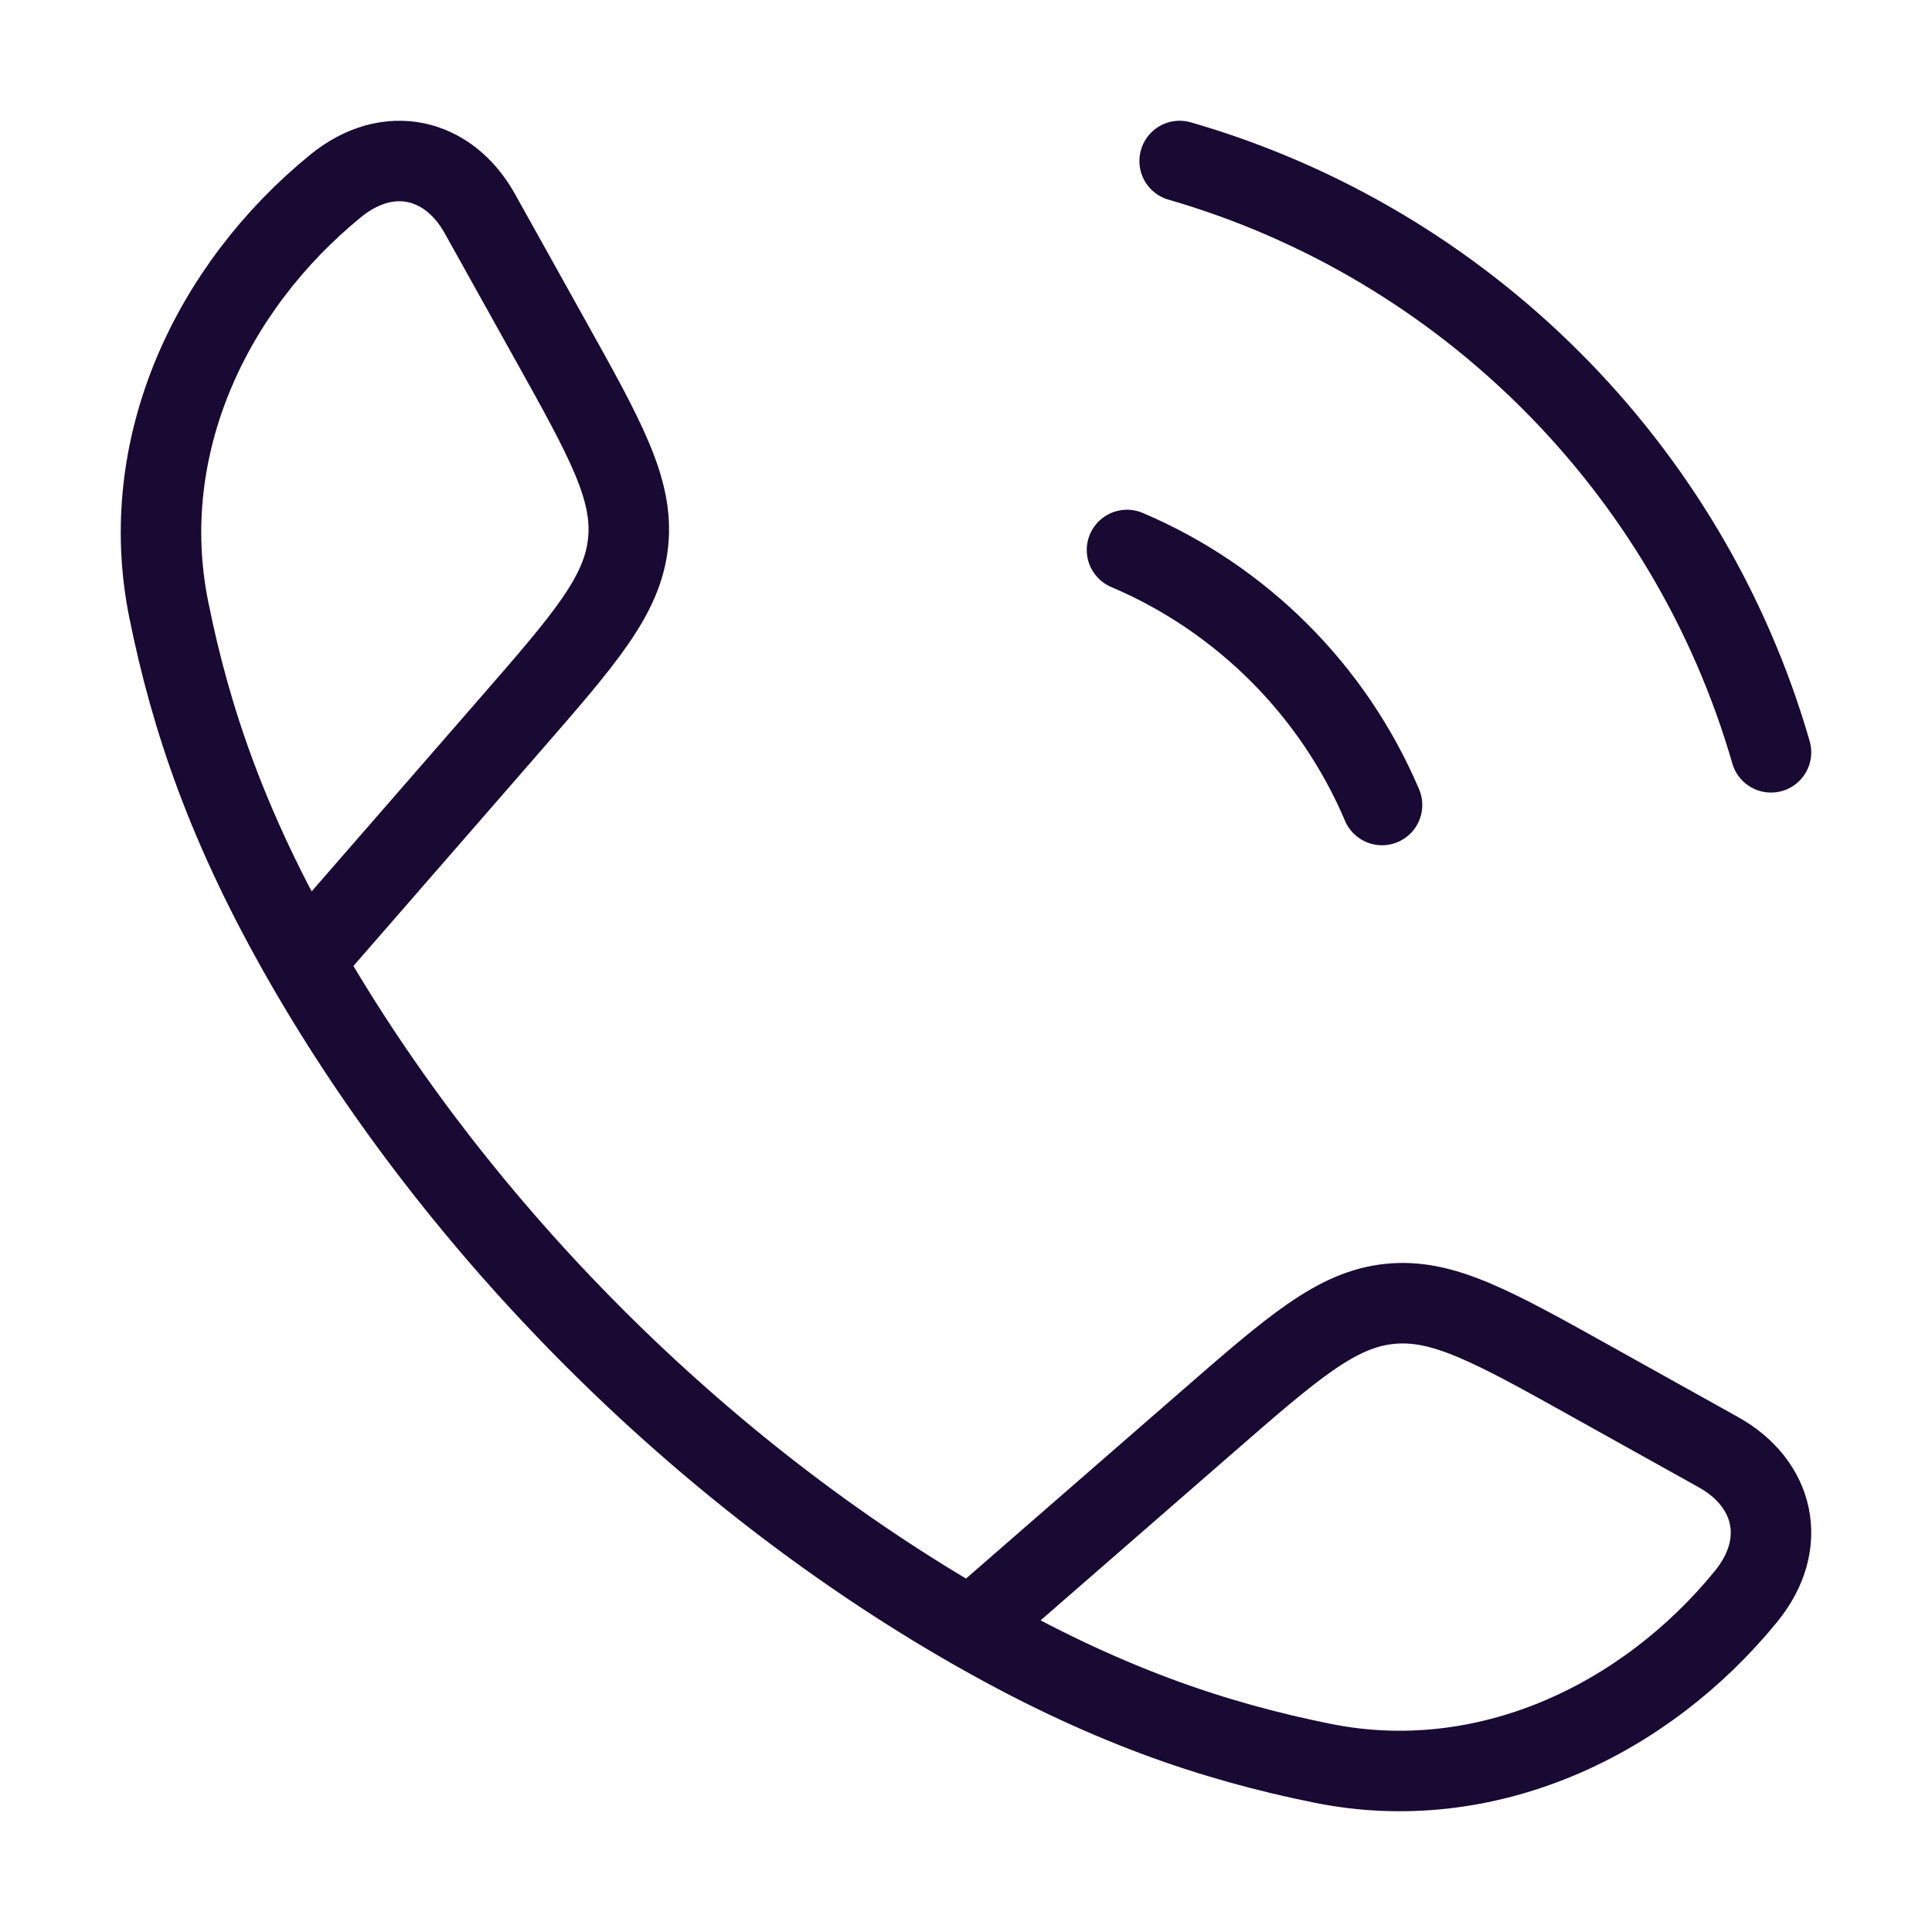
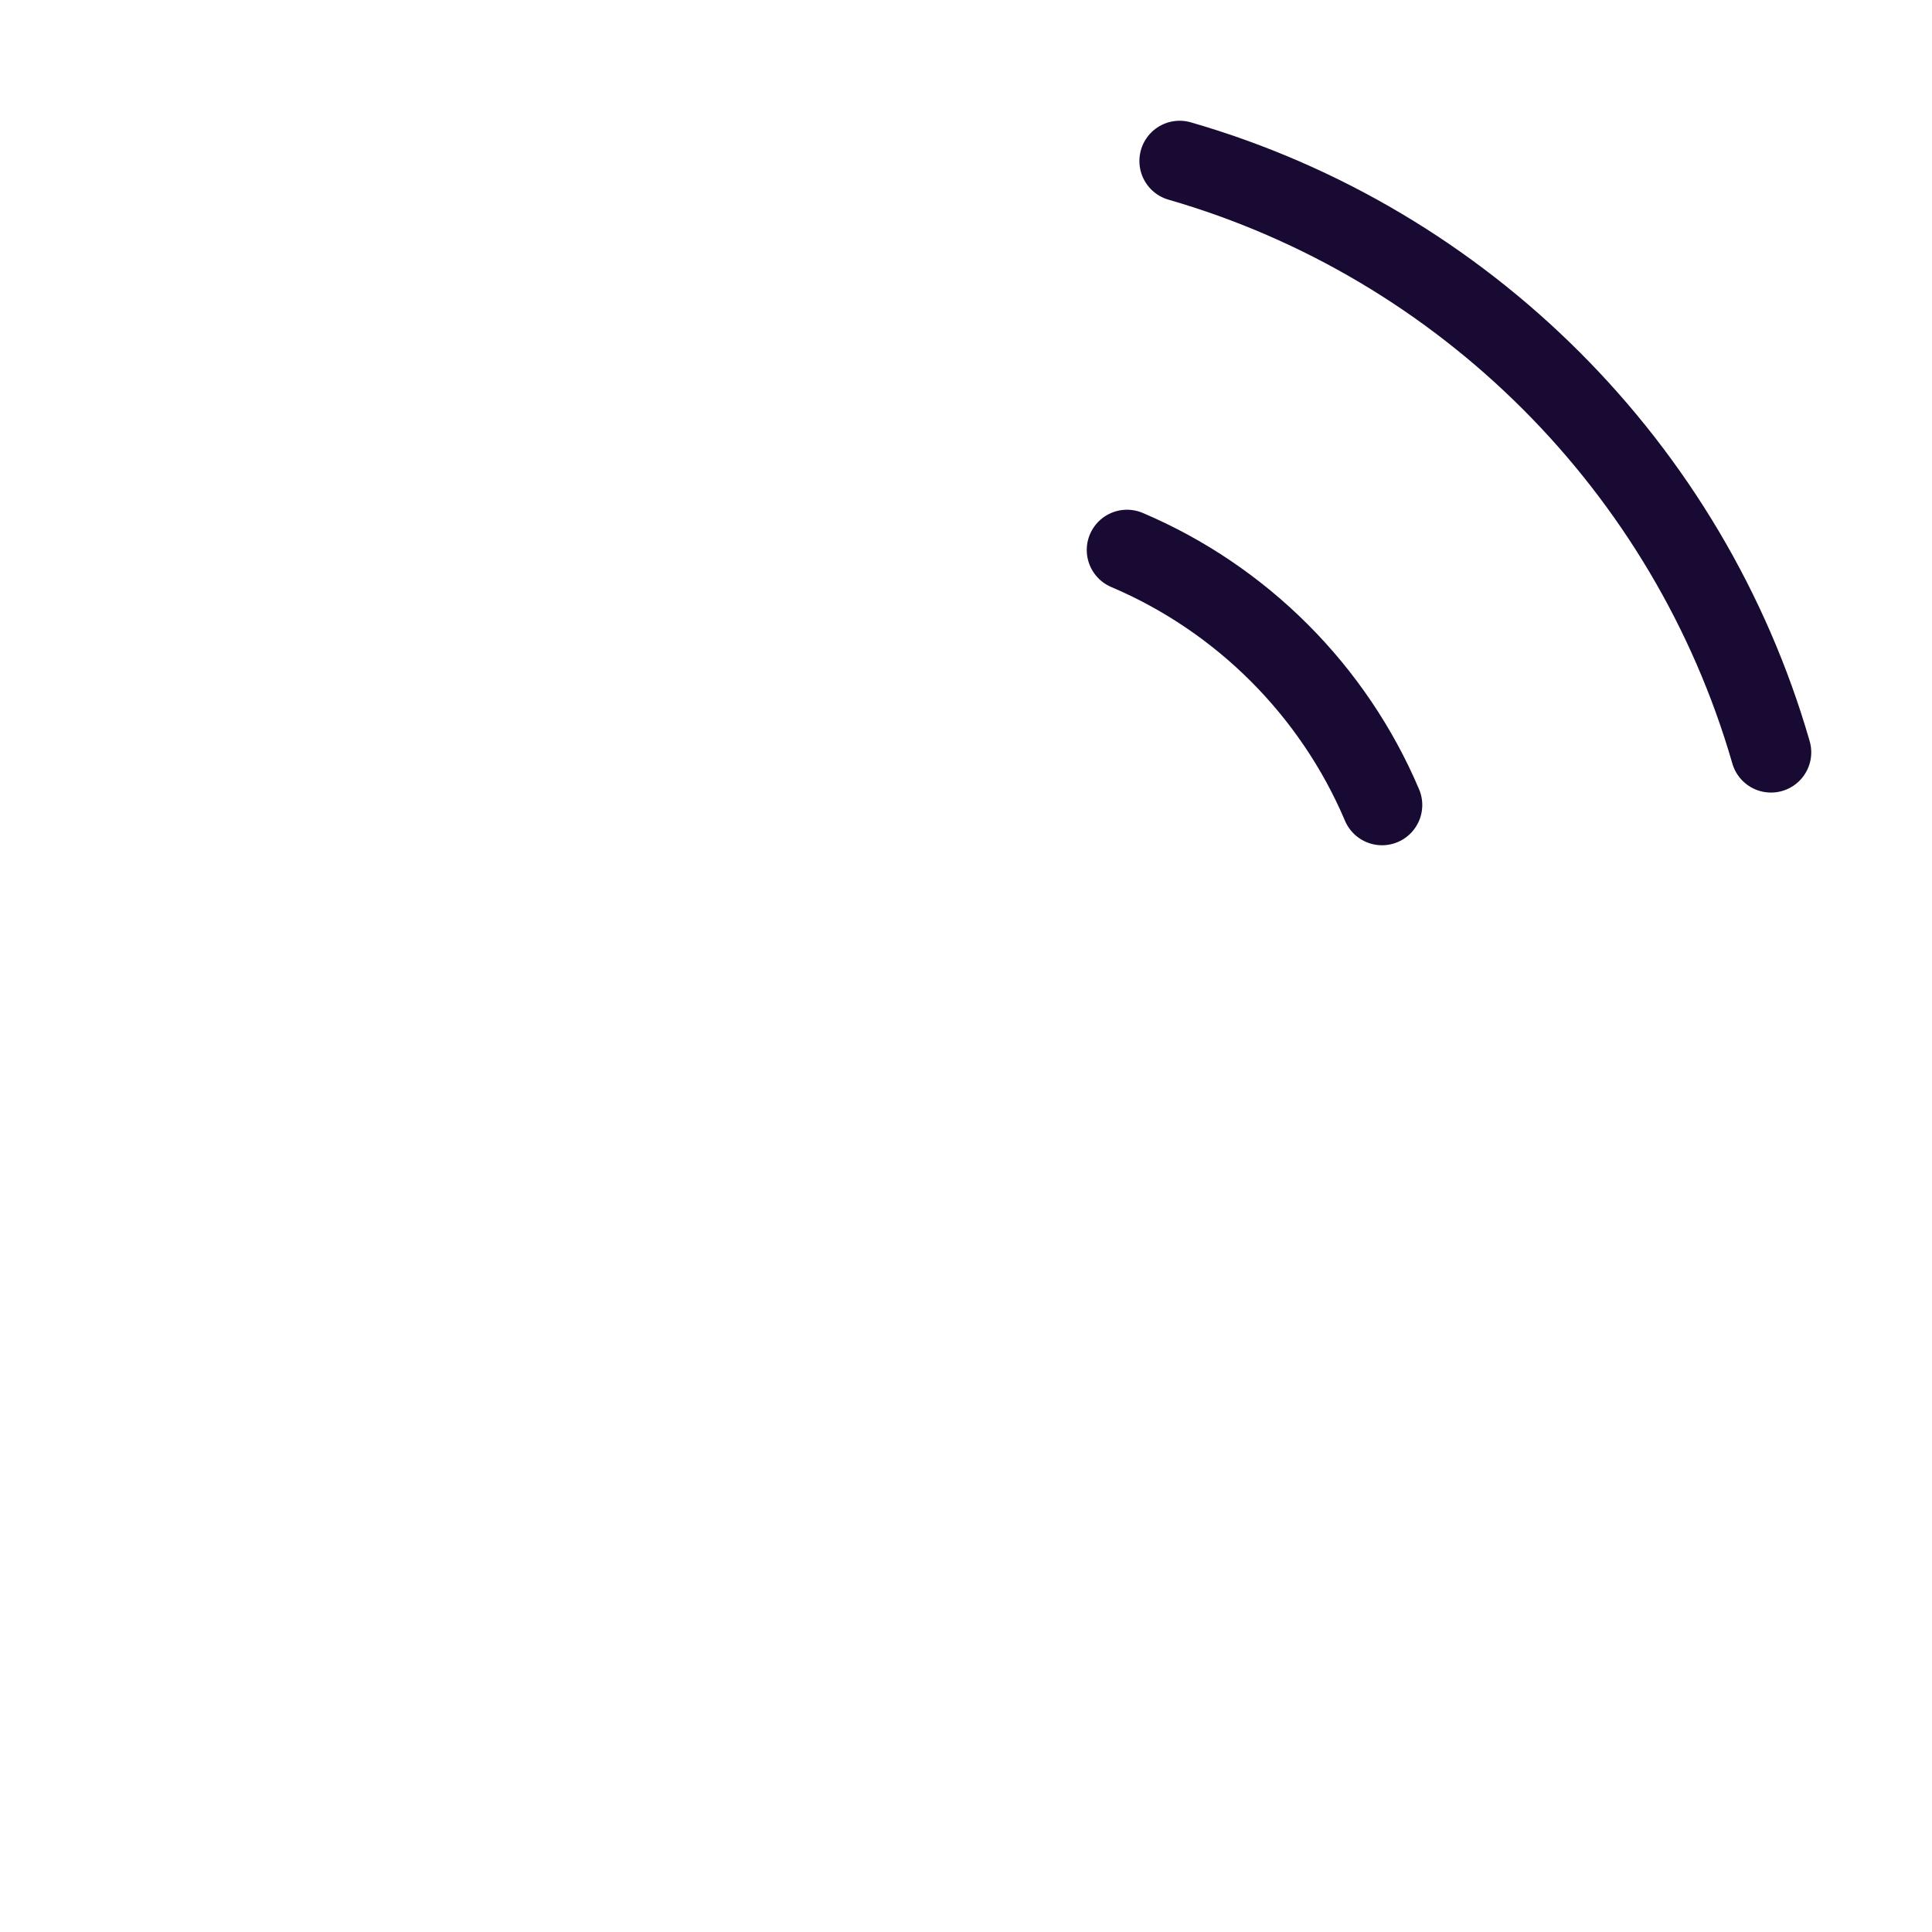
<svg xmlns="http://www.w3.org/2000/svg" width="48" height="48" viewBox="0 0 48 48" fill="none">
-   <path d="M7.555 23.885C5.659 20.579 4.744 17.879 4.192 15.142C3.375 11.095 5.244 7.142 8.339 4.619C9.647 3.553 11.146 3.917 11.92 5.305L13.666 8.438C15.051 10.921 15.743 12.163 15.605 13.479C15.468 14.796 14.535 15.868 12.668 18.012L7.555 23.885ZM7.555 23.885C11.393 30.577 17.416 36.603 24.115 40.445M24.115 40.445C27.421 42.341 30.121 43.256 32.858 43.808C36.905 44.625 40.858 42.756 43.381 39.661C44.447 38.353 44.083 36.854 42.695 36.08L39.562 34.334C37.079 32.949 35.837 32.257 34.521 32.395C33.204 32.532 32.132 33.465 29.988 35.332L24.115 40.445Z" stroke="#180A33" stroke-width="2" stroke-linejoin="round" />
  <path d="M28 13.664C30.846 14.873 33.128 17.154 34.336 20M29.308 4C36.382 6.042 41.958 11.617 44 18.691" stroke="#180A33" stroke-width="2" stroke-linecap="round" />
</svg>